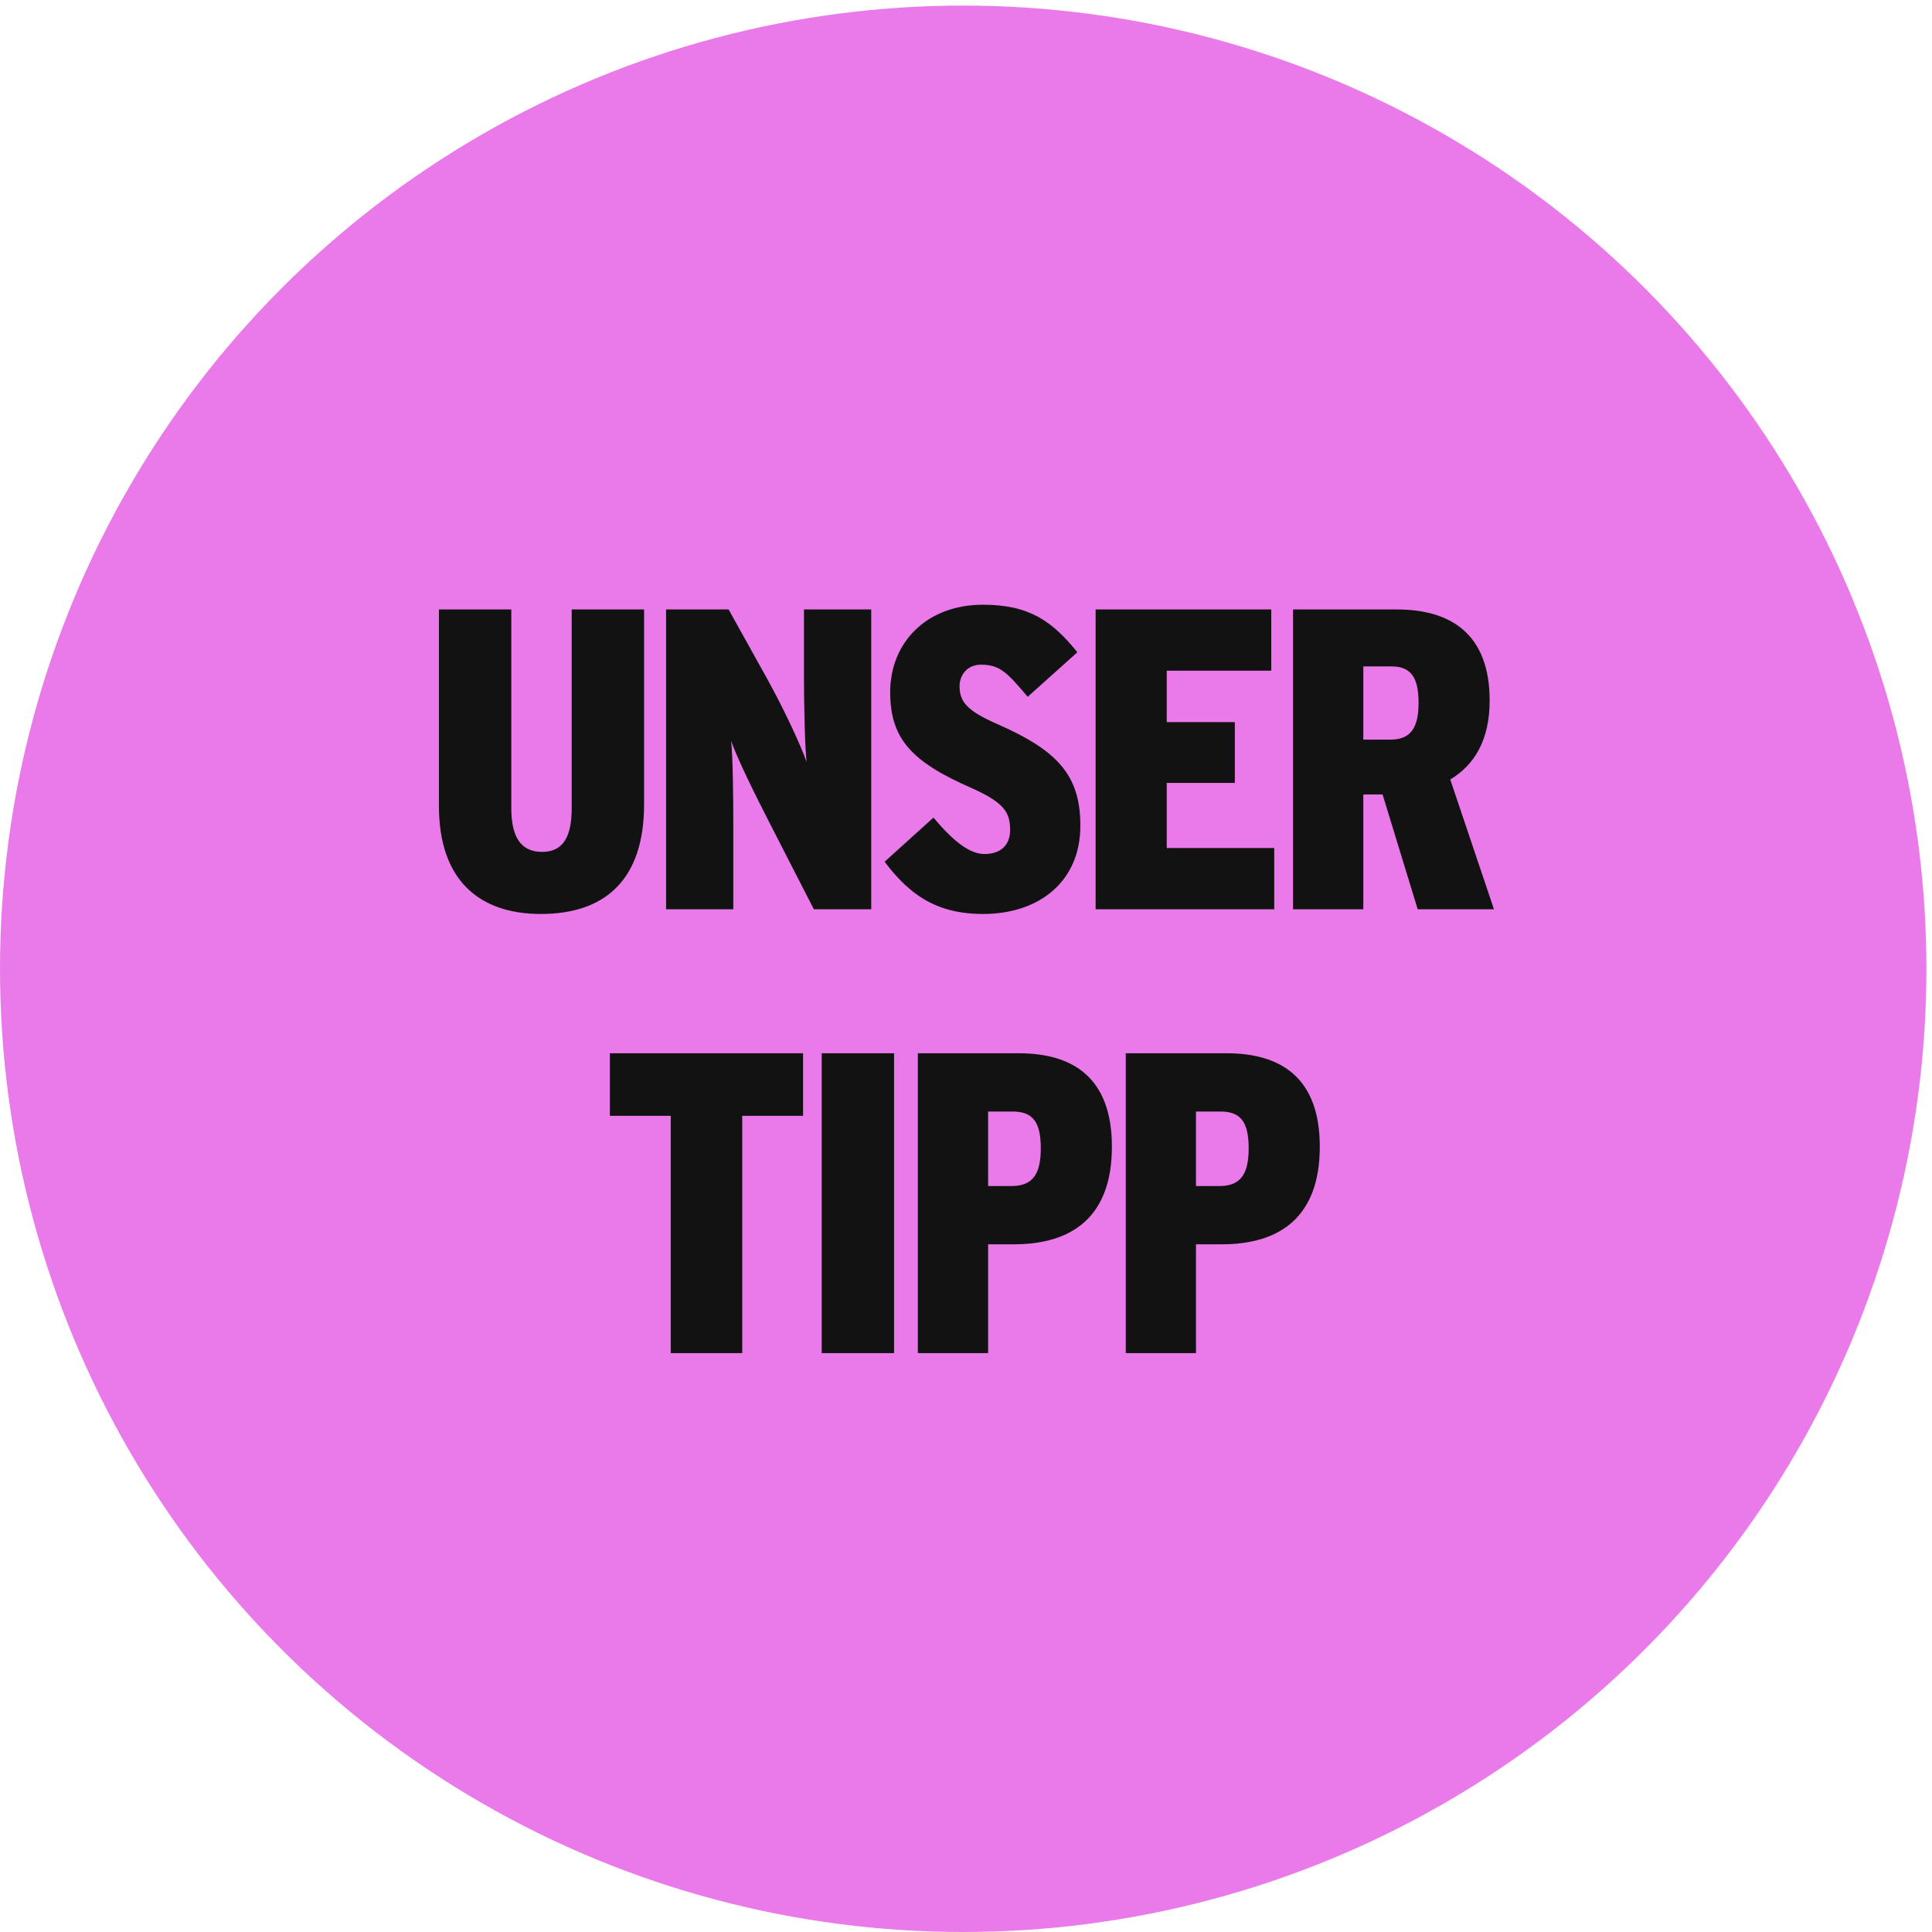
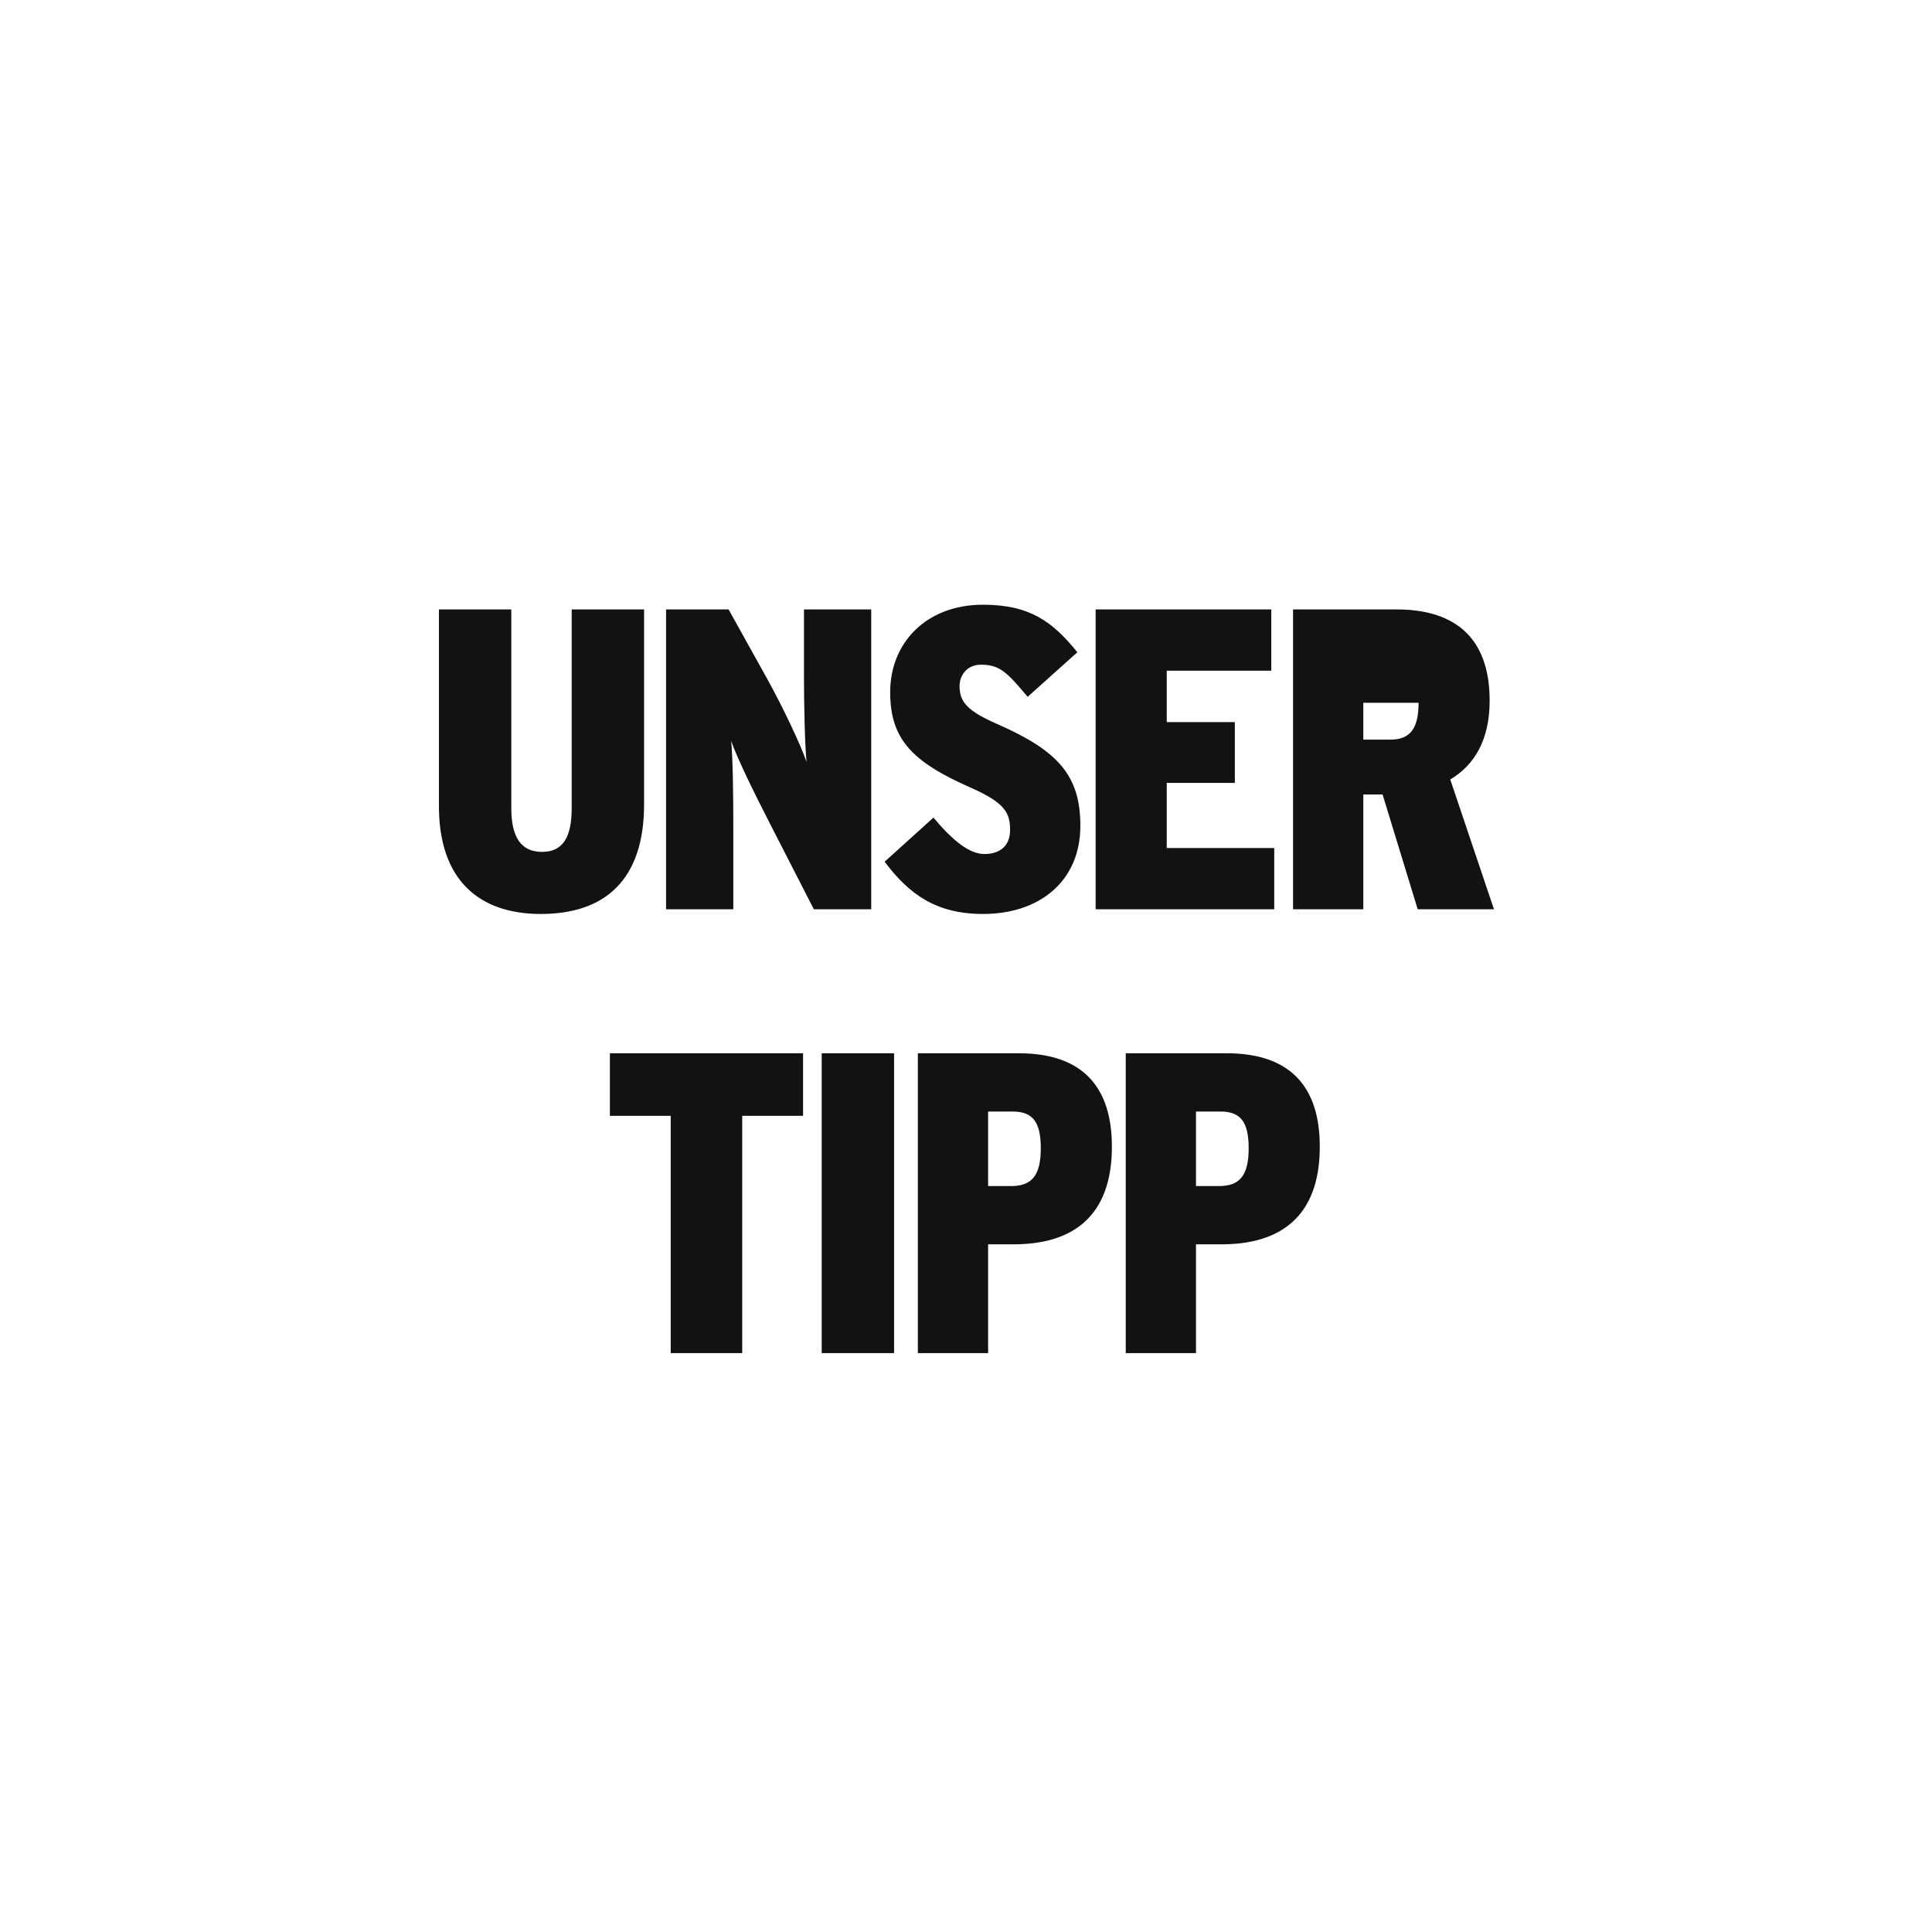
<svg xmlns="http://www.w3.org/2000/svg" width="74" height="74" viewBox="0 0 74 74" fill="none">
-   <circle cx="36.893" cy="37.107" r="36.893" fill="#EA7AEA" />
-   <path d="M16.812 30.873V23.343H19.584V30.955C19.584 32.054 19.945 32.629 20.765 32.629C21.569 32.629 21.897 32.054 21.897 30.955V23.343H24.67V30.808C24.67 33.711 23.161 35.007 20.716 35.007C18.337 35.007 16.812 33.695 16.812 30.873ZM25.512 23.343H27.907L29.367 25.968C30.023 27.149 30.679 28.56 30.893 29.183C30.827 28.56 30.794 26.969 30.794 25.919V23.343H33.37V34.827H31.172L29.482 31.529C28.842 30.282 28.235 29.036 28.005 28.379C28.071 29.036 28.087 30.496 28.087 31.579V34.827H25.512V23.343ZM33.883 33.006L35.753 31.316C36.524 32.235 37.147 32.711 37.705 32.711C38.279 32.711 38.689 32.415 38.689 31.792C38.689 31.152 38.509 30.758 37.213 30.184C34.932 29.183 34.096 28.314 34.096 26.509C34.096 24.639 35.458 23.162 37.656 23.162C39.428 23.162 40.314 23.802 41.265 24.983L39.362 26.69C38.575 25.755 38.296 25.459 37.574 25.459C37.049 25.459 36.754 25.853 36.754 26.279C36.754 26.887 37.049 27.231 38.214 27.74C40.527 28.757 41.38 29.708 41.38 31.628C41.38 33.777 39.789 35.007 37.656 35.007C35.868 35.007 34.834 34.269 33.883 33.006ZM41.965 23.343H48.692V25.689H44.689V27.658H47.297V29.987H44.689V32.481H48.806V34.827H41.965V23.343ZM49.527 23.343H53.498C55.565 23.343 57.057 24.278 57.057 26.837C57.057 28.33 56.483 29.298 55.548 29.856L57.222 34.827H54.301L52.956 30.43H52.218V34.827H49.527V23.343ZM53.251 28.33C54.039 28.33 54.334 27.871 54.334 26.919C54.334 25.968 54.055 25.525 53.301 25.525H52.218V28.33H53.251ZM25.69 42.738H23.36V40.343H30.759V42.738H28.429V51.827H25.69V42.738ZM31.473 40.343H34.245V51.827H31.473V40.343ZM35.156 40.343H39.028C41.079 40.343 42.588 41.262 42.588 43.919C42.588 46.643 41.029 47.66 38.831 47.66H37.847V51.827H35.156V40.343ZM38.733 45.429C39.52 45.429 39.865 45.019 39.865 43.985C39.865 42.968 39.553 42.574 38.782 42.574H37.847V45.429H38.733ZM43.119 40.343H46.991C49.041 40.343 50.551 41.262 50.551 43.919C50.551 46.643 48.992 47.66 46.794 47.66H45.809V51.827H43.119V40.343ZM46.695 45.429C47.483 45.429 47.827 45.019 47.827 43.985C47.827 42.968 47.516 42.574 46.745 42.574H45.809V45.429H46.695Z" fill="#121212" />
+   <path d="M16.812 30.873V23.343H19.584V30.955C19.584 32.054 19.945 32.629 20.765 32.629C21.569 32.629 21.897 32.054 21.897 30.955V23.343H24.67V30.808C24.67 33.711 23.161 35.007 20.716 35.007C18.337 35.007 16.812 33.695 16.812 30.873ZM25.512 23.343H27.907L29.367 25.968C30.023 27.149 30.679 28.56 30.893 29.183C30.827 28.56 30.794 26.969 30.794 25.919V23.343H33.37V34.827H31.172L29.482 31.529C28.842 30.282 28.235 29.036 28.005 28.379C28.071 29.036 28.087 30.496 28.087 31.579V34.827H25.512V23.343ZM33.883 33.006L35.753 31.316C36.524 32.235 37.147 32.711 37.705 32.711C38.279 32.711 38.689 32.415 38.689 31.792C38.689 31.152 38.509 30.758 37.213 30.184C34.932 29.183 34.096 28.314 34.096 26.509C34.096 24.639 35.458 23.162 37.656 23.162C39.428 23.162 40.314 23.802 41.265 24.983L39.362 26.69C38.575 25.755 38.296 25.459 37.574 25.459C37.049 25.459 36.754 25.853 36.754 26.279C36.754 26.887 37.049 27.231 38.214 27.74C40.527 28.757 41.38 29.708 41.38 31.628C41.38 33.777 39.789 35.007 37.656 35.007C35.868 35.007 34.834 34.269 33.883 33.006ZM41.965 23.343H48.692V25.689H44.689V27.658H47.297V29.987H44.689V32.481H48.806V34.827H41.965V23.343ZM49.527 23.343H53.498C55.565 23.343 57.057 24.278 57.057 26.837C57.057 28.33 56.483 29.298 55.548 29.856L57.222 34.827H54.301L52.956 30.43H52.218V34.827H49.527V23.343ZM53.251 28.33C54.039 28.33 54.334 27.871 54.334 26.919H52.218V28.33H53.251ZM25.69 42.738H23.36V40.343H30.759V42.738H28.429V51.827H25.69V42.738ZM31.473 40.343H34.245V51.827H31.473V40.343ZM35.156 40.343H39.028C41.079 40.343 42.588 41.262 42.588 43.919C42.588 46.643 41.029 47.66 38.831 47.66H37.847V51.827H35.156V40.343ZM38.733 45.429C39.52 45.429 39.865 45.019 39.865 43.985C39.865 42.968 39.553 42.574 38.782 42.574H37.847V45.429H38.733ZM43.119 40.343H46.991C49.041 40.343 50.551 41.262 50.551 43.919C50.551 46.643 48.992 47.66 46.794 47.66H45.809V51.827H43.119V40.343ZM46.695 45.429C47.483 45.429 47.827 45.019 47.827 43.985C47.827 42.968 47.516 42.574 46.745 42.574H45.809V45.429H46.695Z" fill="#121212" />
</svg>